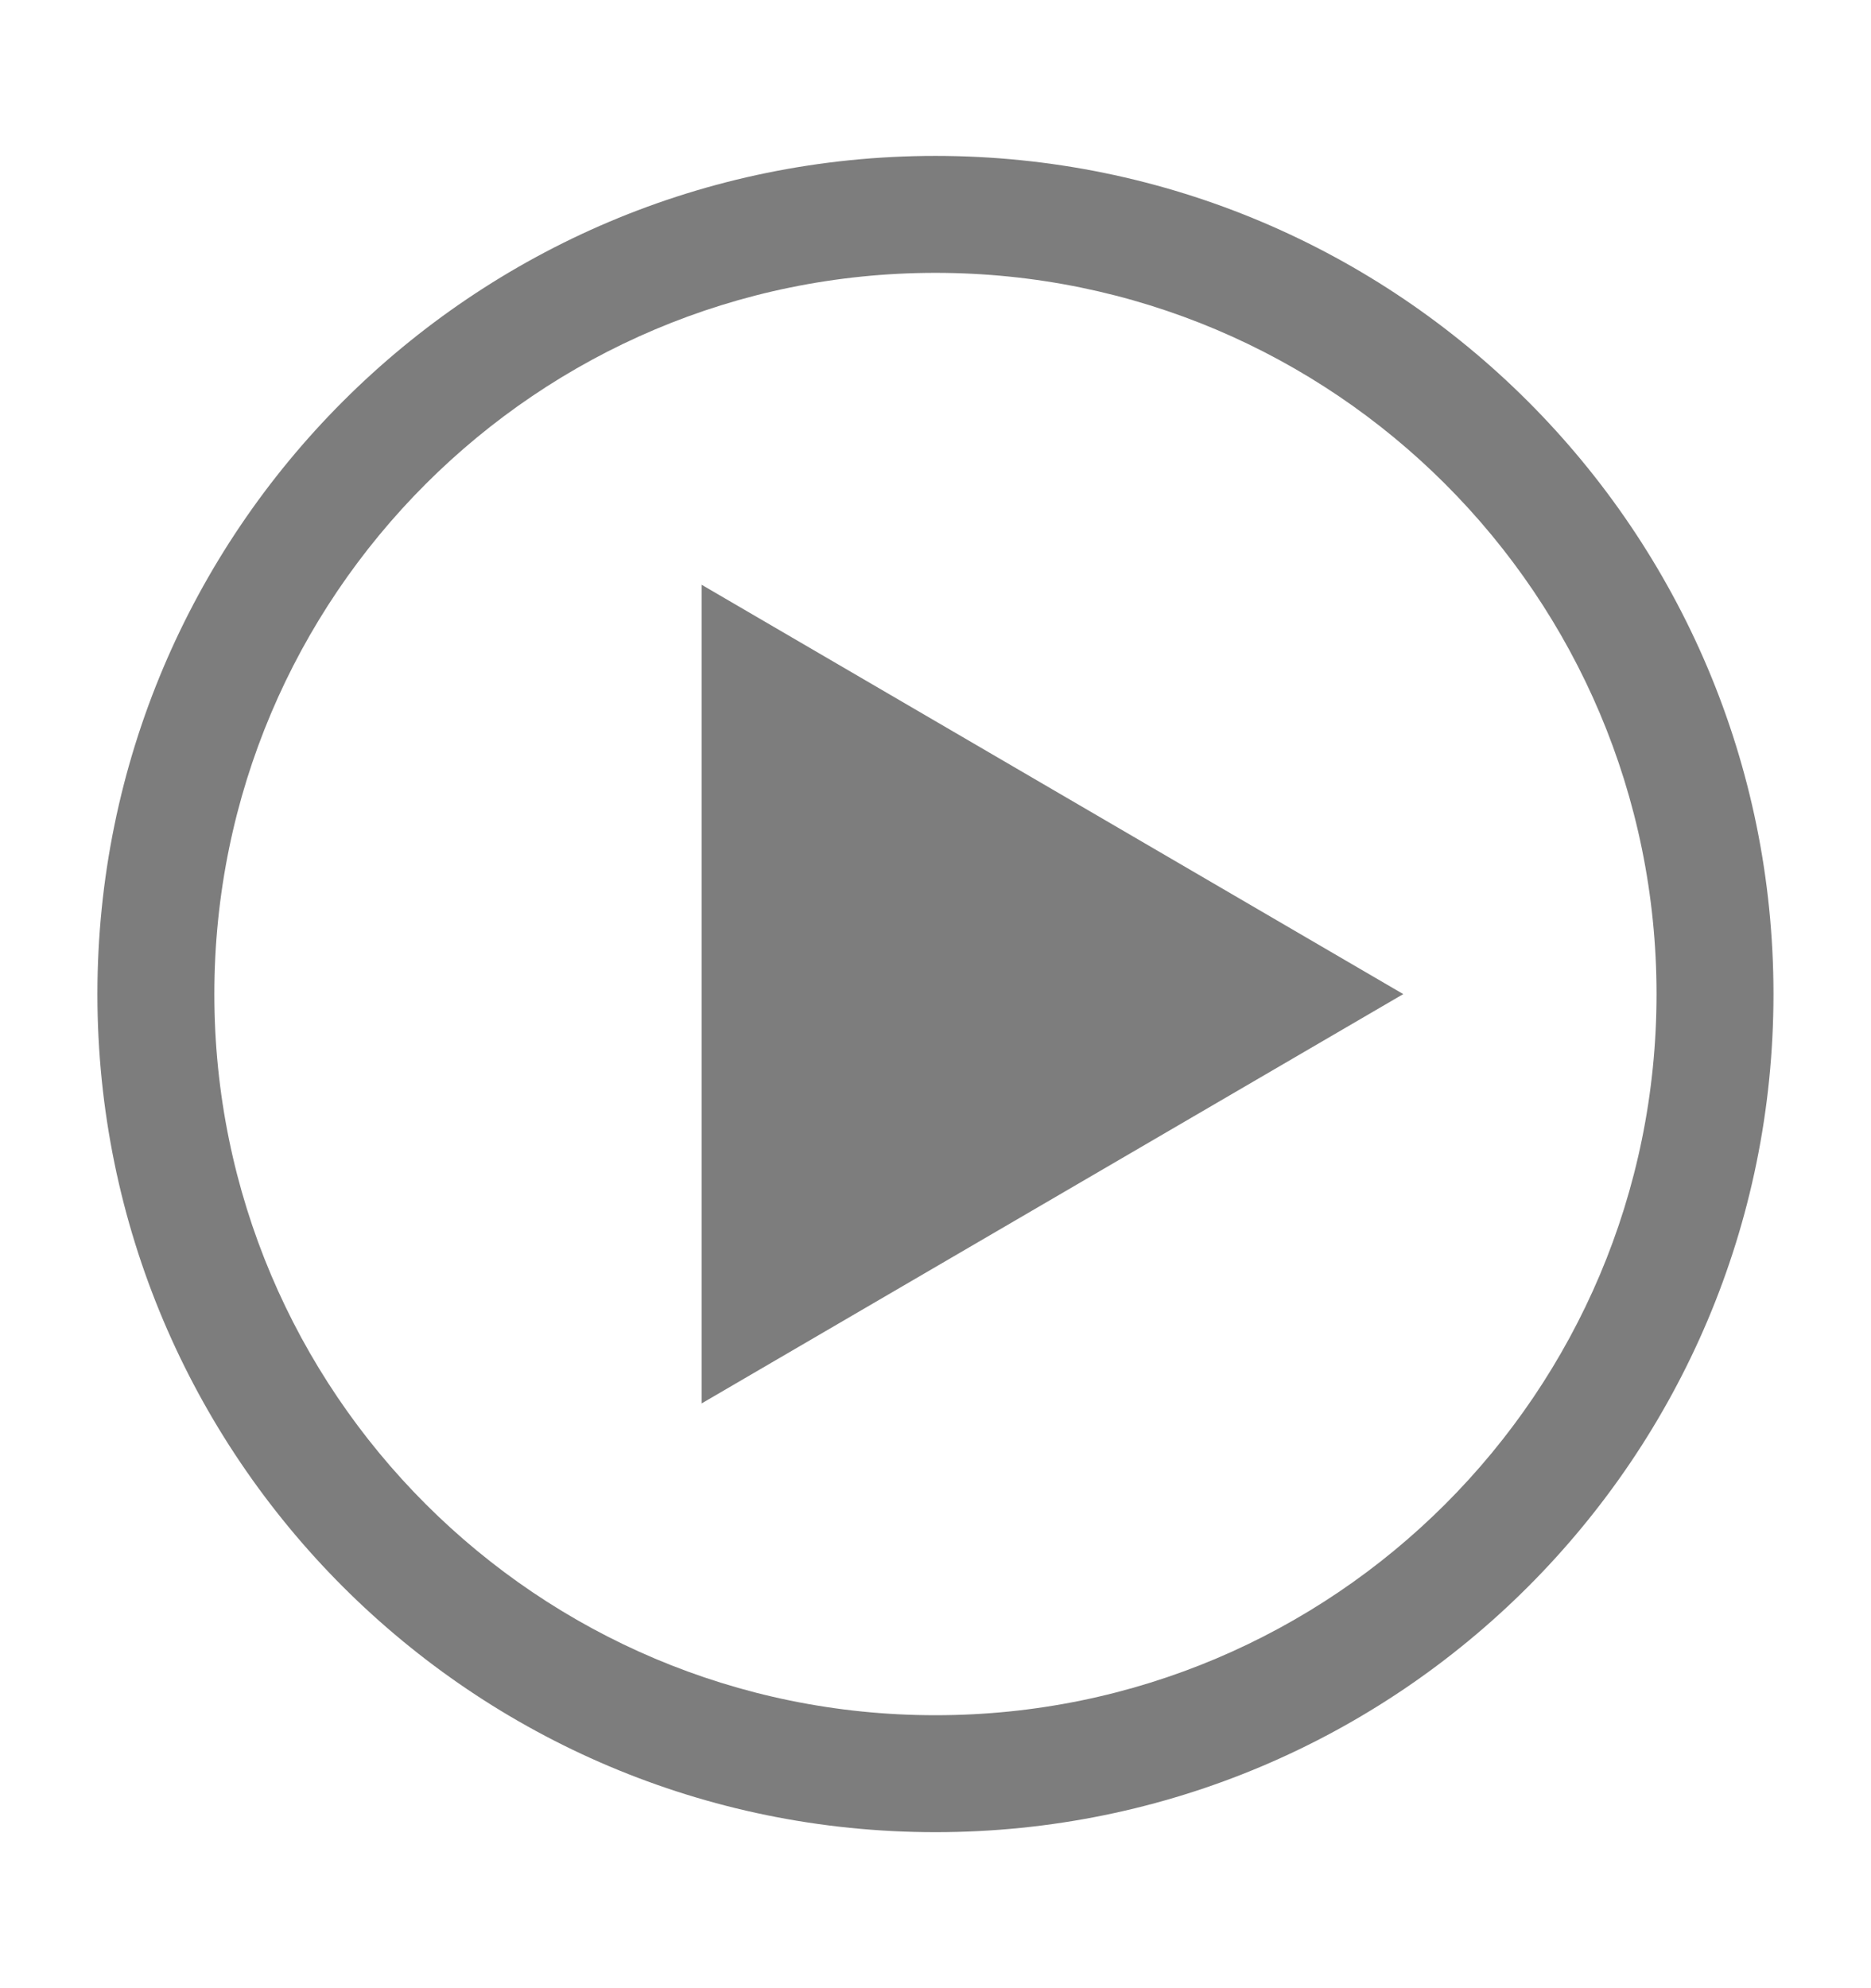
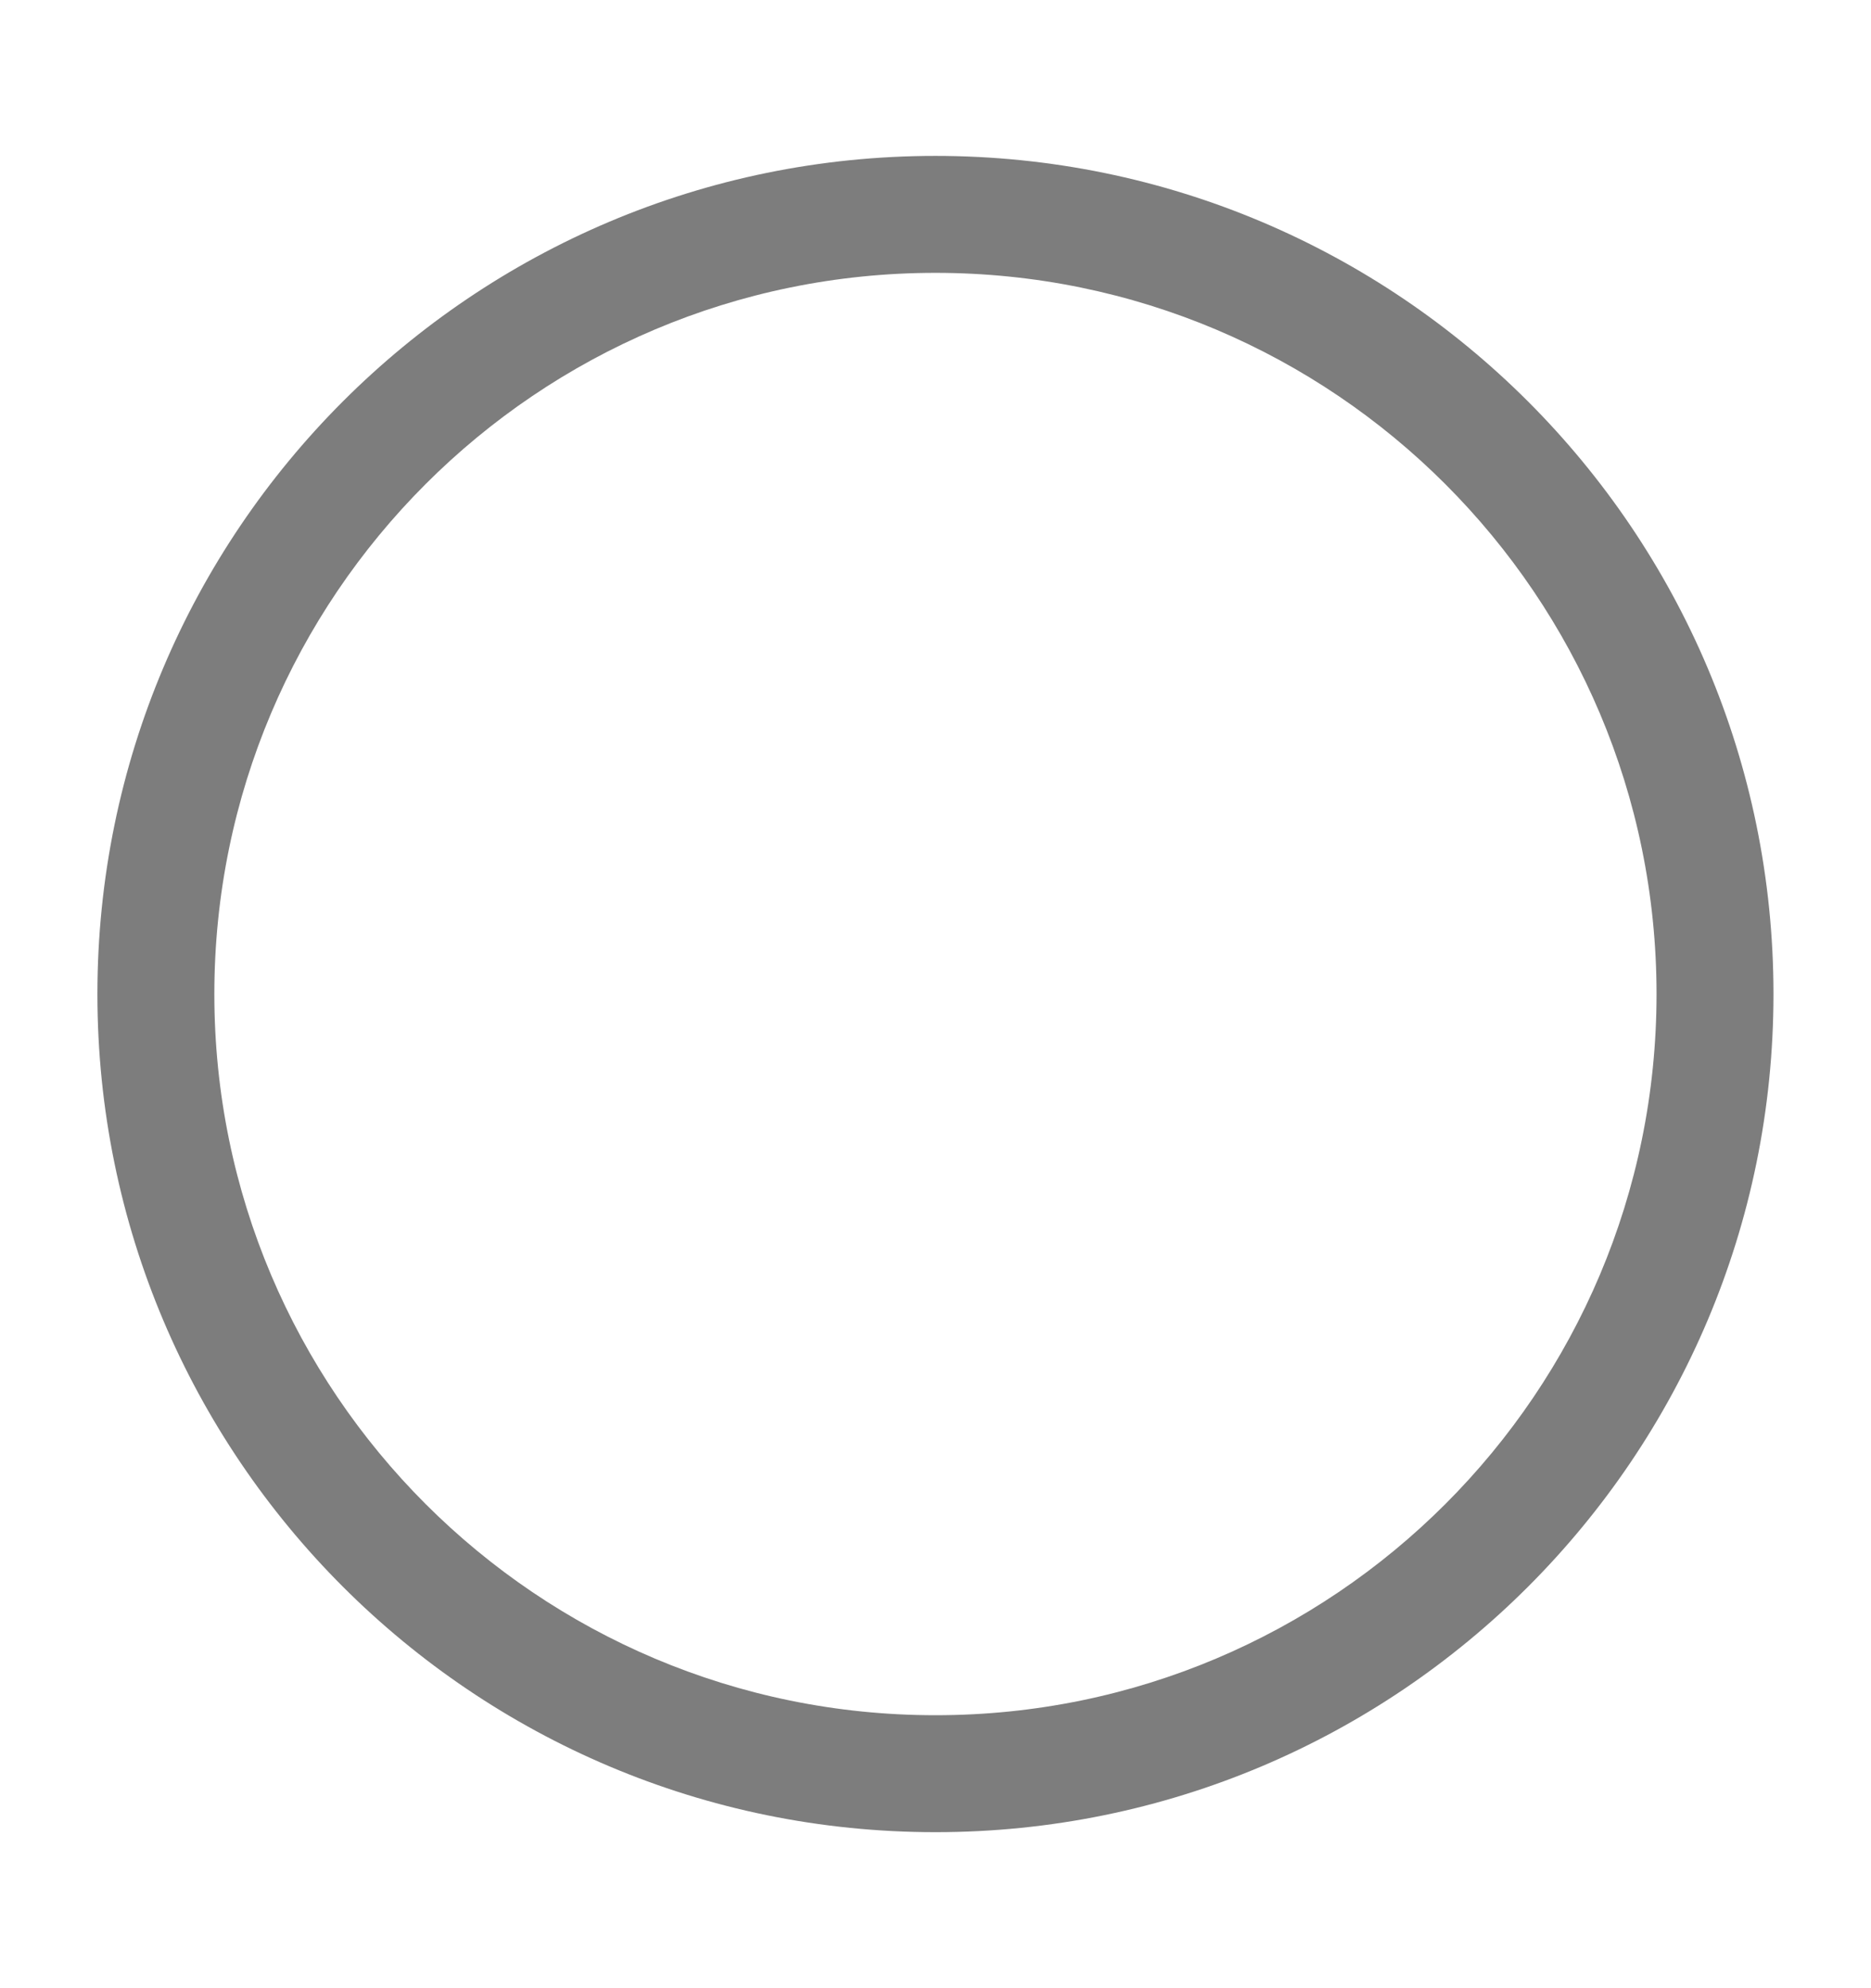
<svg xmlns="http://www.w3.org/2000/svg" width="16" height="17" viewBox="0 0 16 17" fill="none">
  <path d="M14.166 8.5C14.166 5.095 11.406 2.334 8 2.333C4.594 2.333 1.833 5.095 1.833 8.5C1.833 11.906 4.595 14.666 8 14.666C11.406 14.666 14.166 11.906 14.166 8.5ZM15.166 8.5C15.166 12.458 11.958 15.666 8 15.666C4.042 15.666 0.833 12.458 0.833 8.5C0.833 4.542 4.042 1.333 8 1.333C11.958 1.334 15.166 4.543 15.166 8.5Z" fill="#7D7D7D" />
-   <path d="M6 8.5V5L9 6.75L12 8.5L9 10.25L6 12V8.5Z" fill="#7D7D7D" />
</svg>